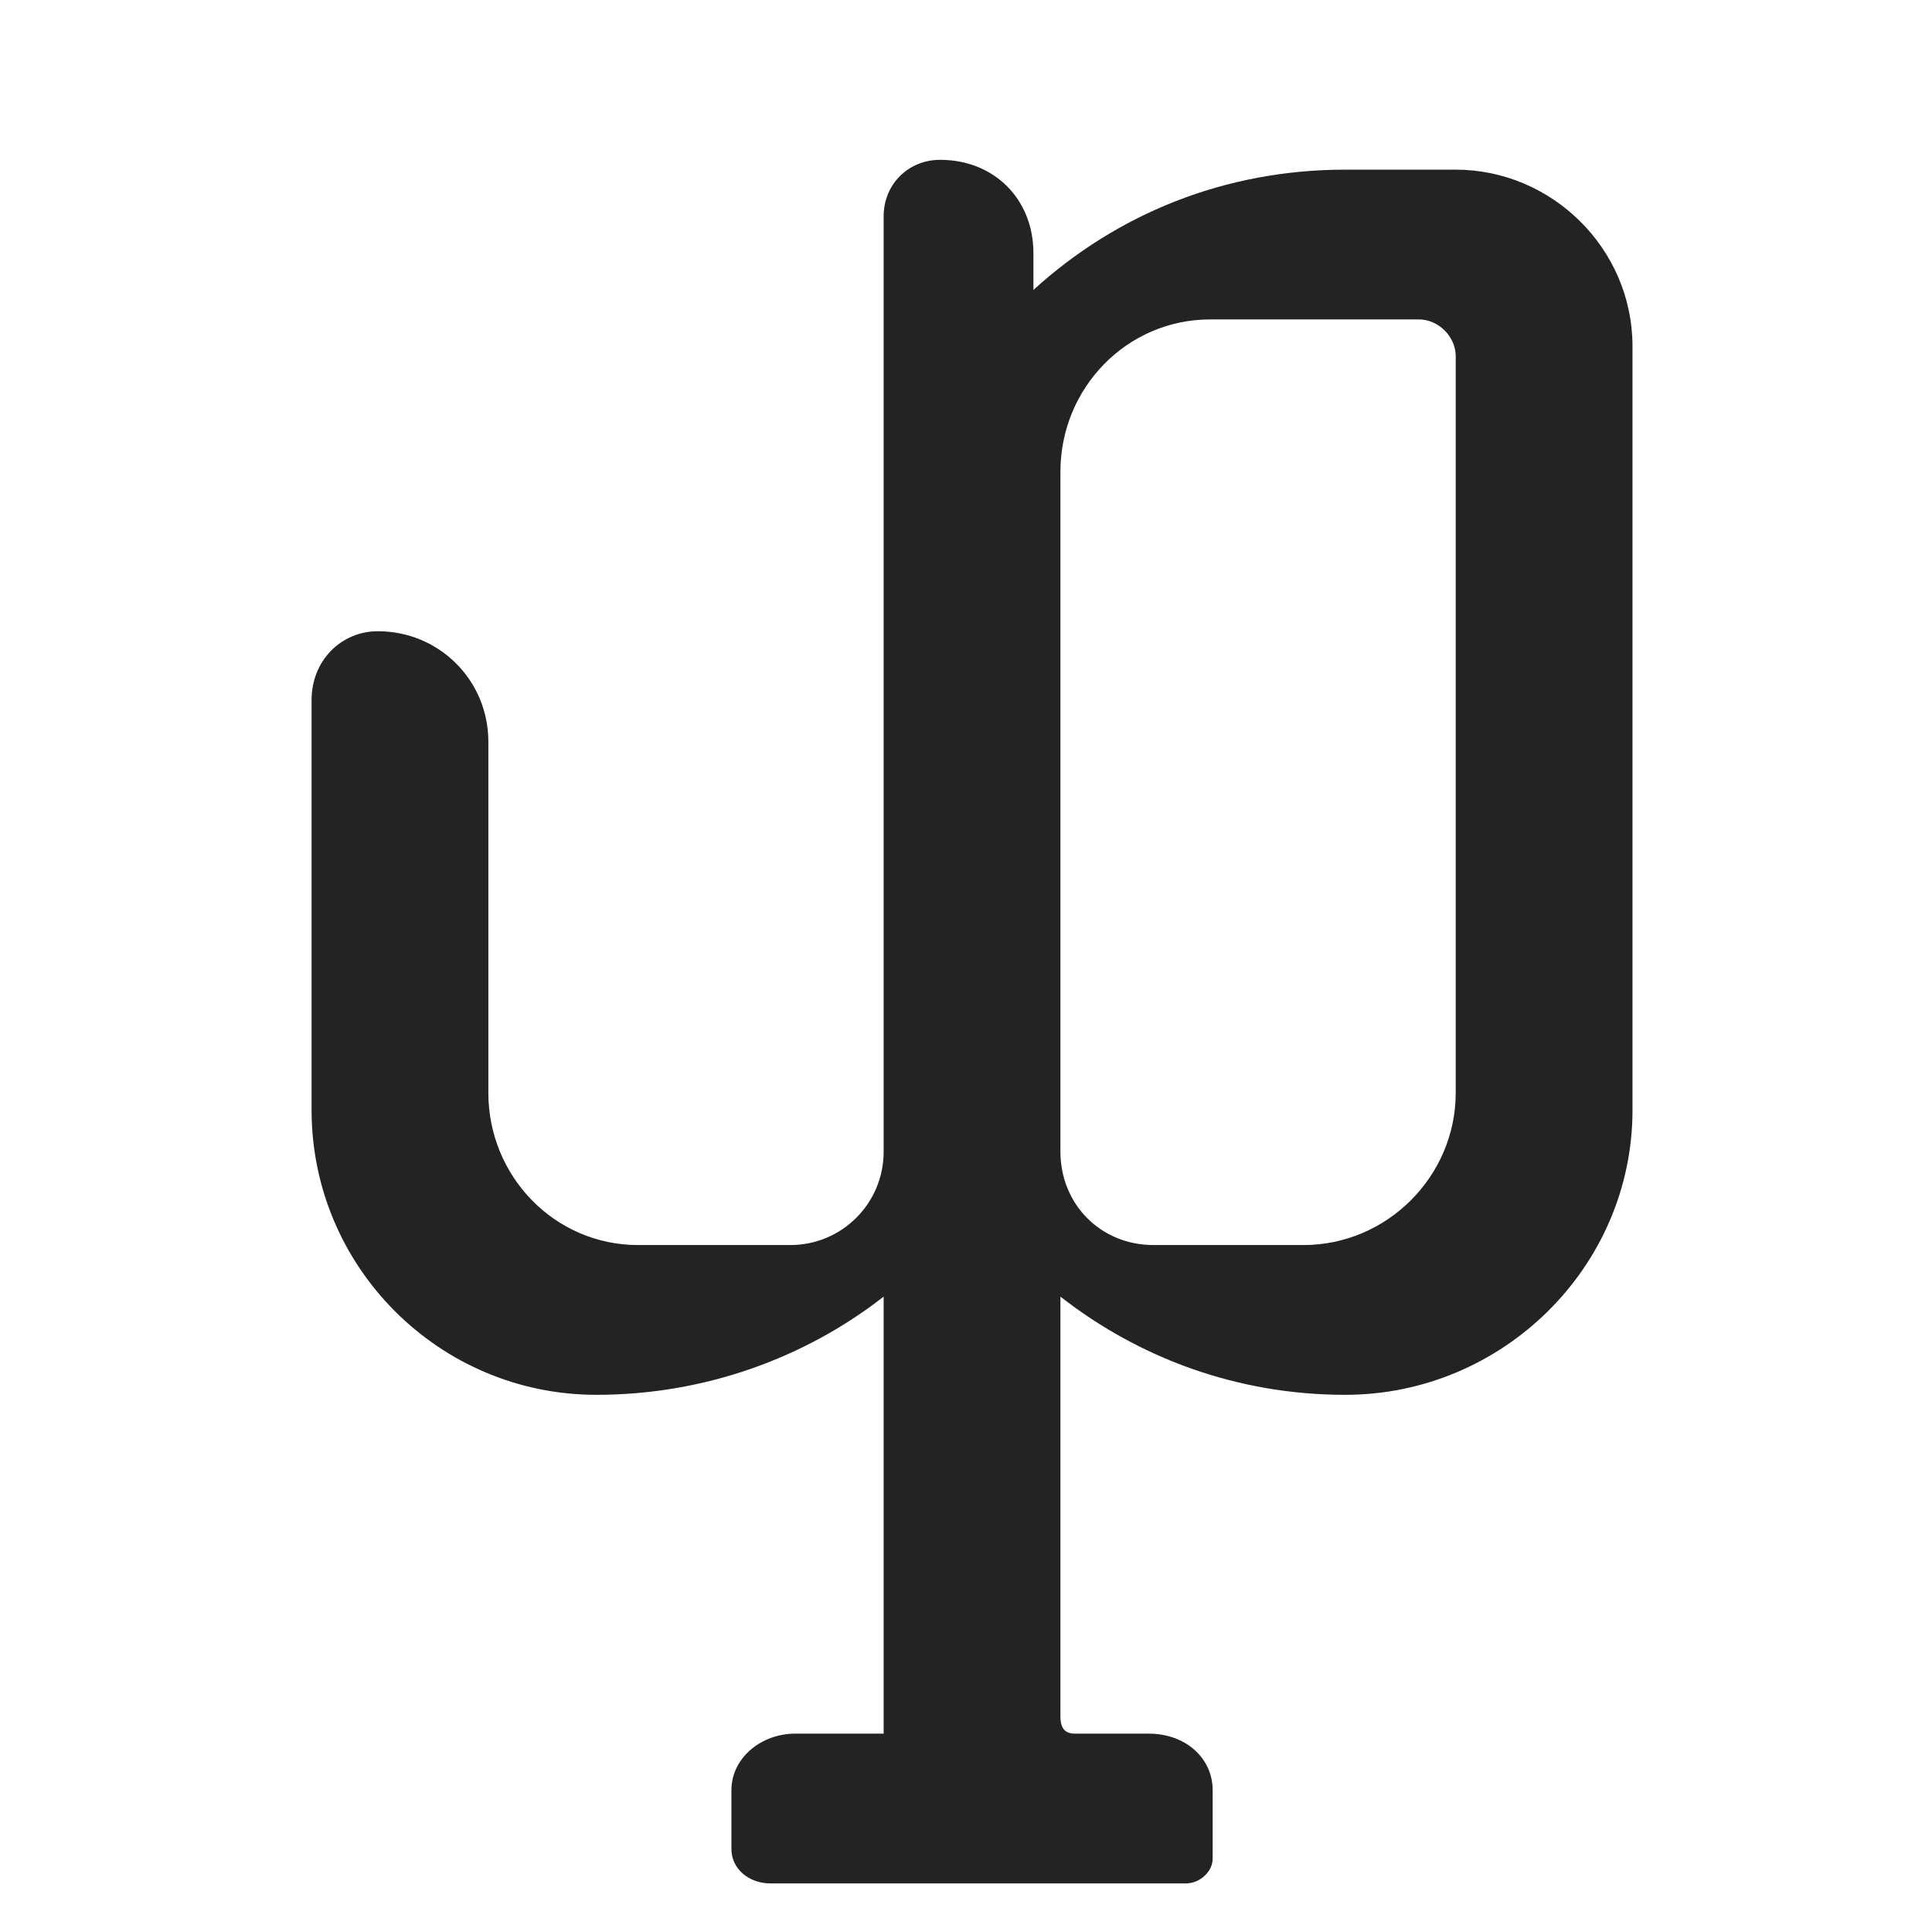
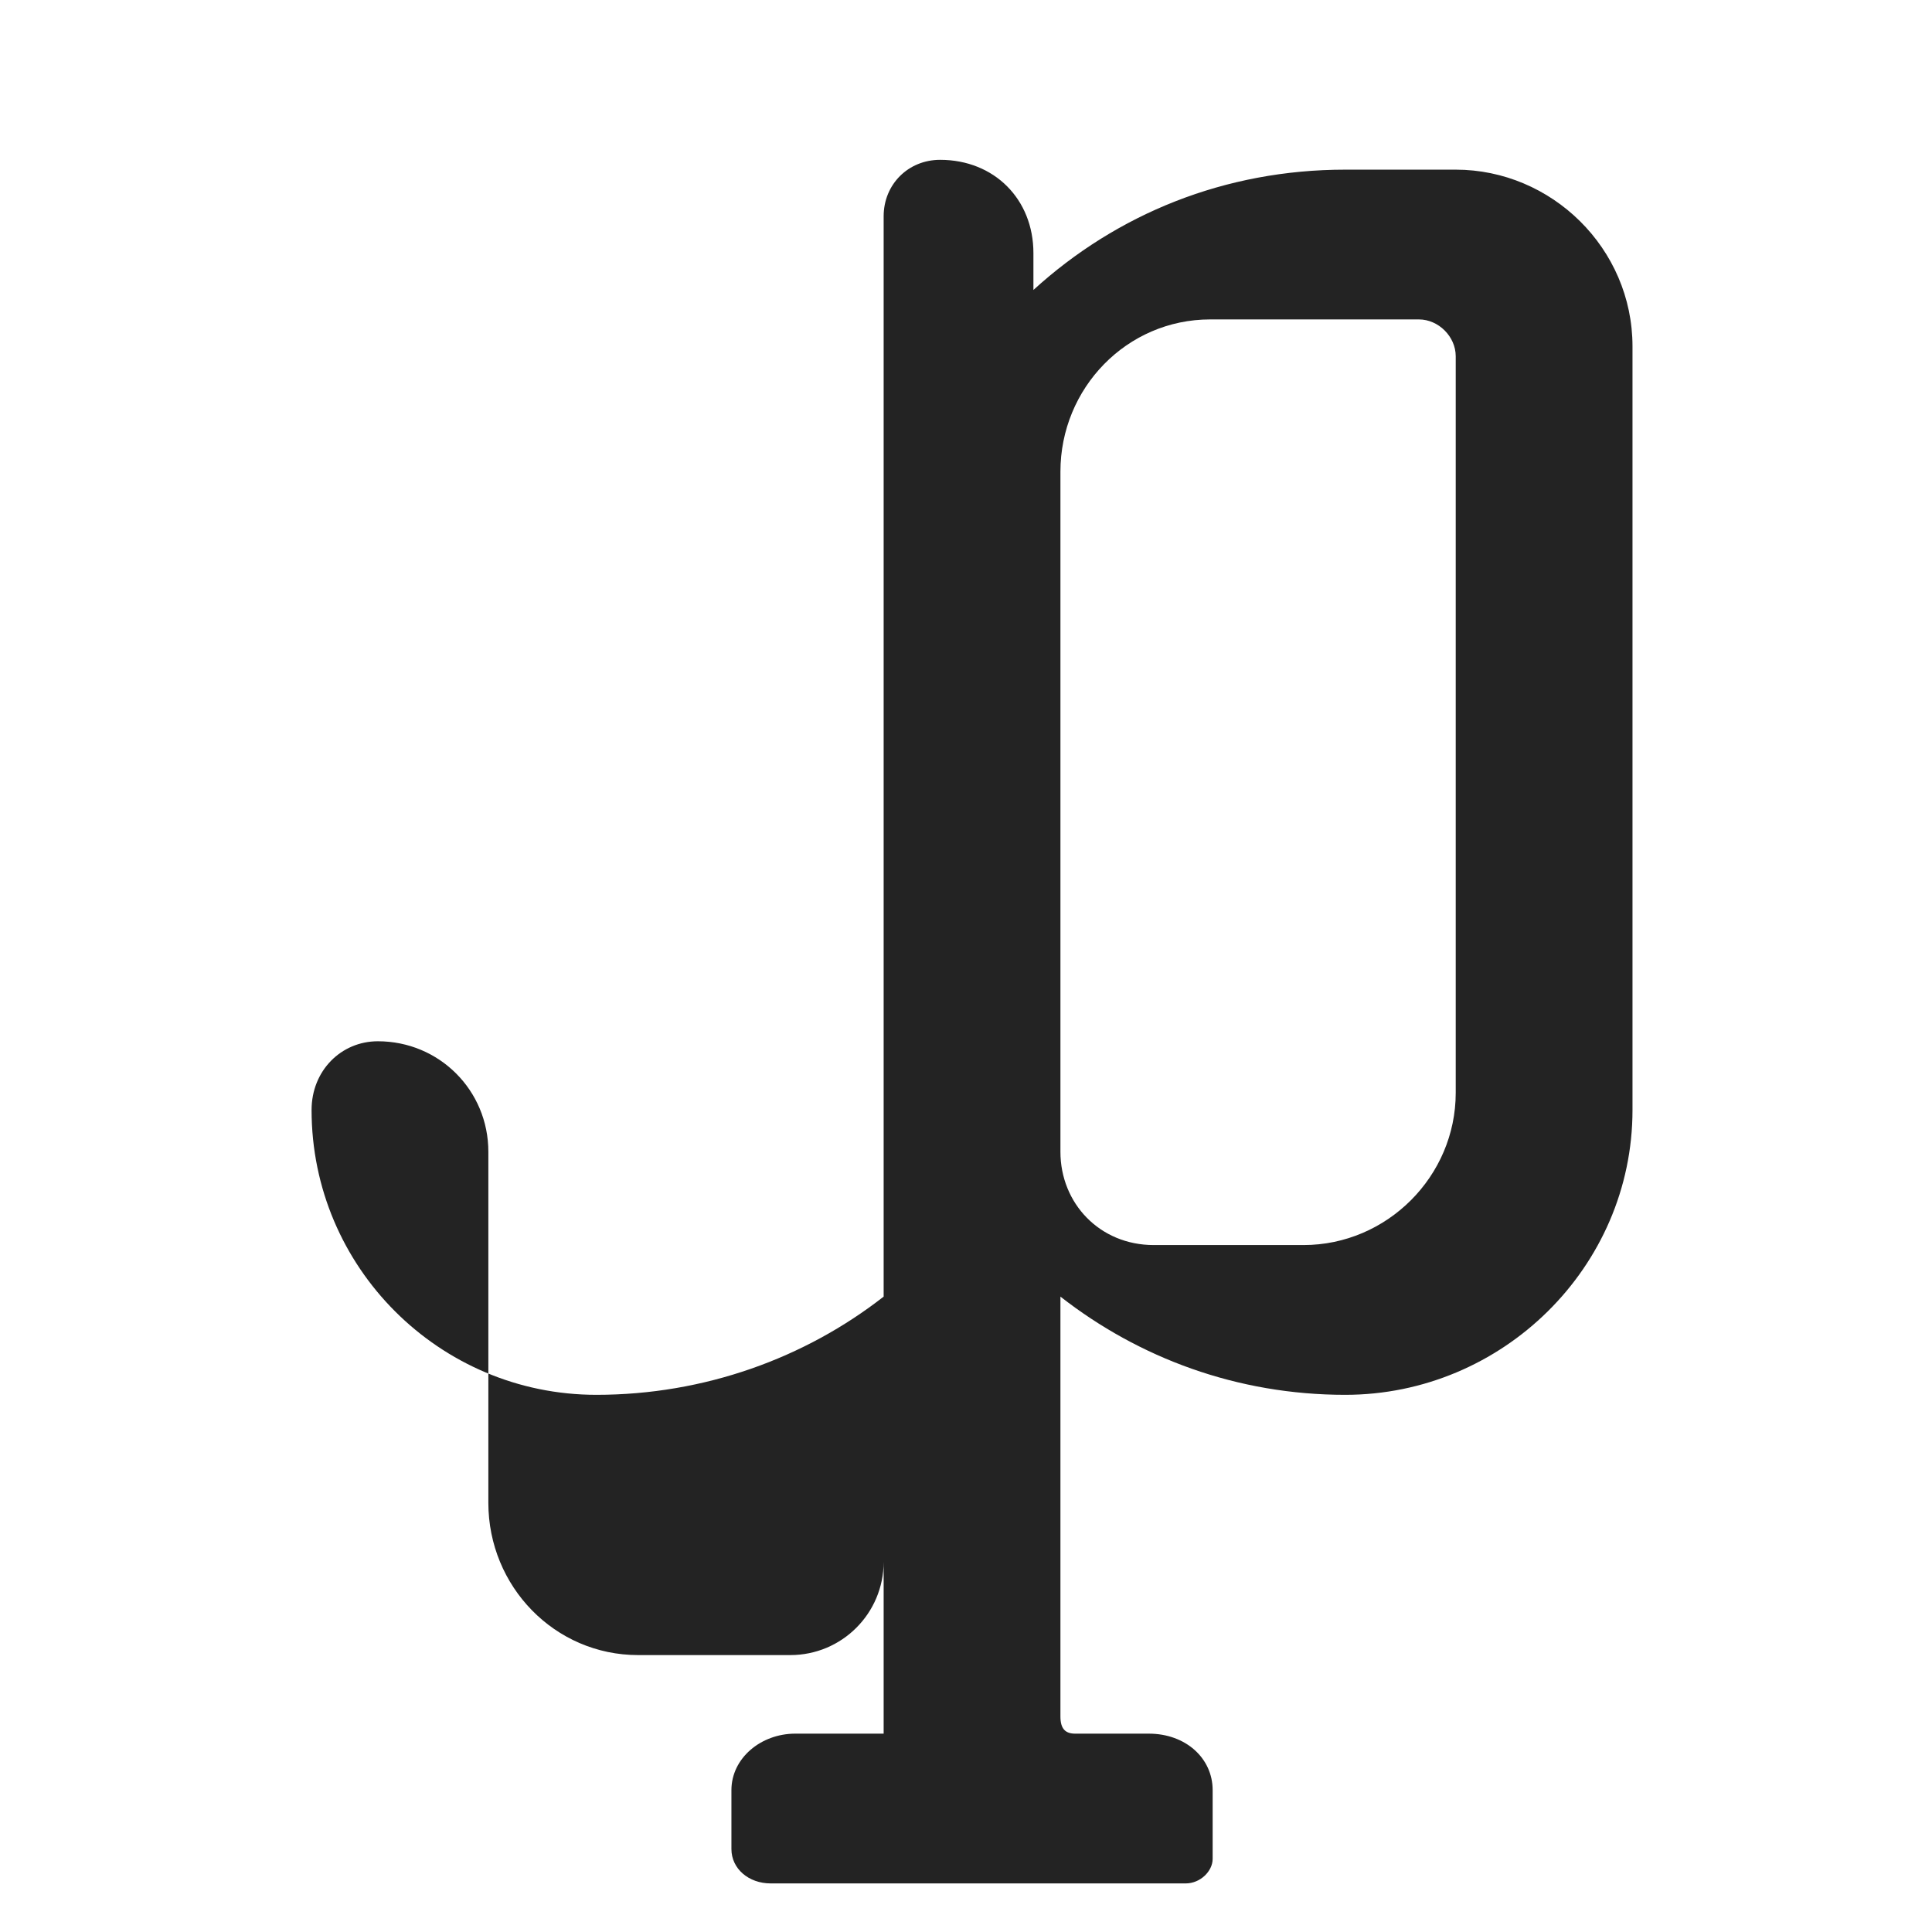
<svg xmlns="http://www.w3.org/2000/svg" id="a" data-name="Layer 1" viewBox="0 0 480 480">
  <defs>
    <style> .b { fill: #232323; stroke-width: 0px; } </style>
  </defs>
-   <path class="b" d="M256.75,72.04c20.74-18.91,47.58-29.89,77.47-29.89h27.45c23.79,0,43.92,19.52,43.92,43.92v189.71c0,39.04-32.33,70.76-71.37,70.76-26.84,0-51.24-9.15-70.76-24.4v104.31c0,3.05,1.22,4.27,3.66,4.27h18.3c9.15,0,15.86,6.1,15.86,14.03v17.08c0,3.05-3.05,6.1-6.71,6.1h-103.09c-5.49,0-9.76-3.66-9.76-8.54v-14.64c0-7.93,7.32-14.03,15.86-14.03h21.96v-108.58c-19.52,15.25-44.53,24.4-71.37,24.4-39.04,0-70.76-31.72-70.76-70.76v-101.87c0-9.76,7.32-17.08,16.47-17.08,15.25,0,27.45,12.2,27.45,27.45v87.23c0,20.74,16.47,37.82,37.21,37.82h37.82c12.81,0,23.18-10.37,23.18-23.18V53.74c0-7.93,6.1-14.03,14.03-14.03,13.42,0,23.18,9.76,23.18,23.18v9.15ZM263.46,286.15c0,12.81,9.76,23.18,23.18,23.18h37.21c20.74,0,37.82-17.08,37.82-37.82V88.51c0-4.88-4.27-9.15-9.15-9.15h-51.85c-20.74,0-37.21,17.08-37.21,37.82v168.97Z" />
+   <path class="b" d="M256.75,72.04c20.74-18.91,47.58-29.89,77.47-29.89h27.45c23.79,0,43.92,19.52,43.92,43.92v189.71c0,39.04-32.33,70.76-71.37,70.76-26.84,0-51.24-9.15-70.76-24.4v104.31c0,3.05,1.22,4.27,3.66,4.27h18.3c9.15,0,15.86,6.1,15.86,14.03v17.08c0,3.05-3.05,6.1-6.71,6.1h-103.09c-5.49,0-9.76-3.66-9.76-8.54v-14.64c0-7.93,7.32-14.03,15.86-14.03h21.96v-108.58c-19.52,15.25-44.53,24.4-71.37,24.4-39.04,0-70.76-31.72-70.76-70.76c0-9.76,7.32-17.08,16.47-17.08,15.25,0,27.45,12.2,27.45,27.45v87.23c0,20.74,16.47,37.82,37.21,37.82h37.82c12.81,0,23.18-10.37,23.18-23.18V53.74c0-7.93,6.1-14.03,14.03-14.03,13.42,0,23.18,9.76,23.18,23.18v9.15ZM263.46,286.15c0,12.81,9.76,23.18,23.18,23.18h37.21c20.74,0,37.82-17.08,37.82-37.82V88.51c0-4.88-4.27-9.15-9.15-9.15h-51.85c-20.74,0-37.21,17.08-37.21,37.82v168.97Z" />
</svg>